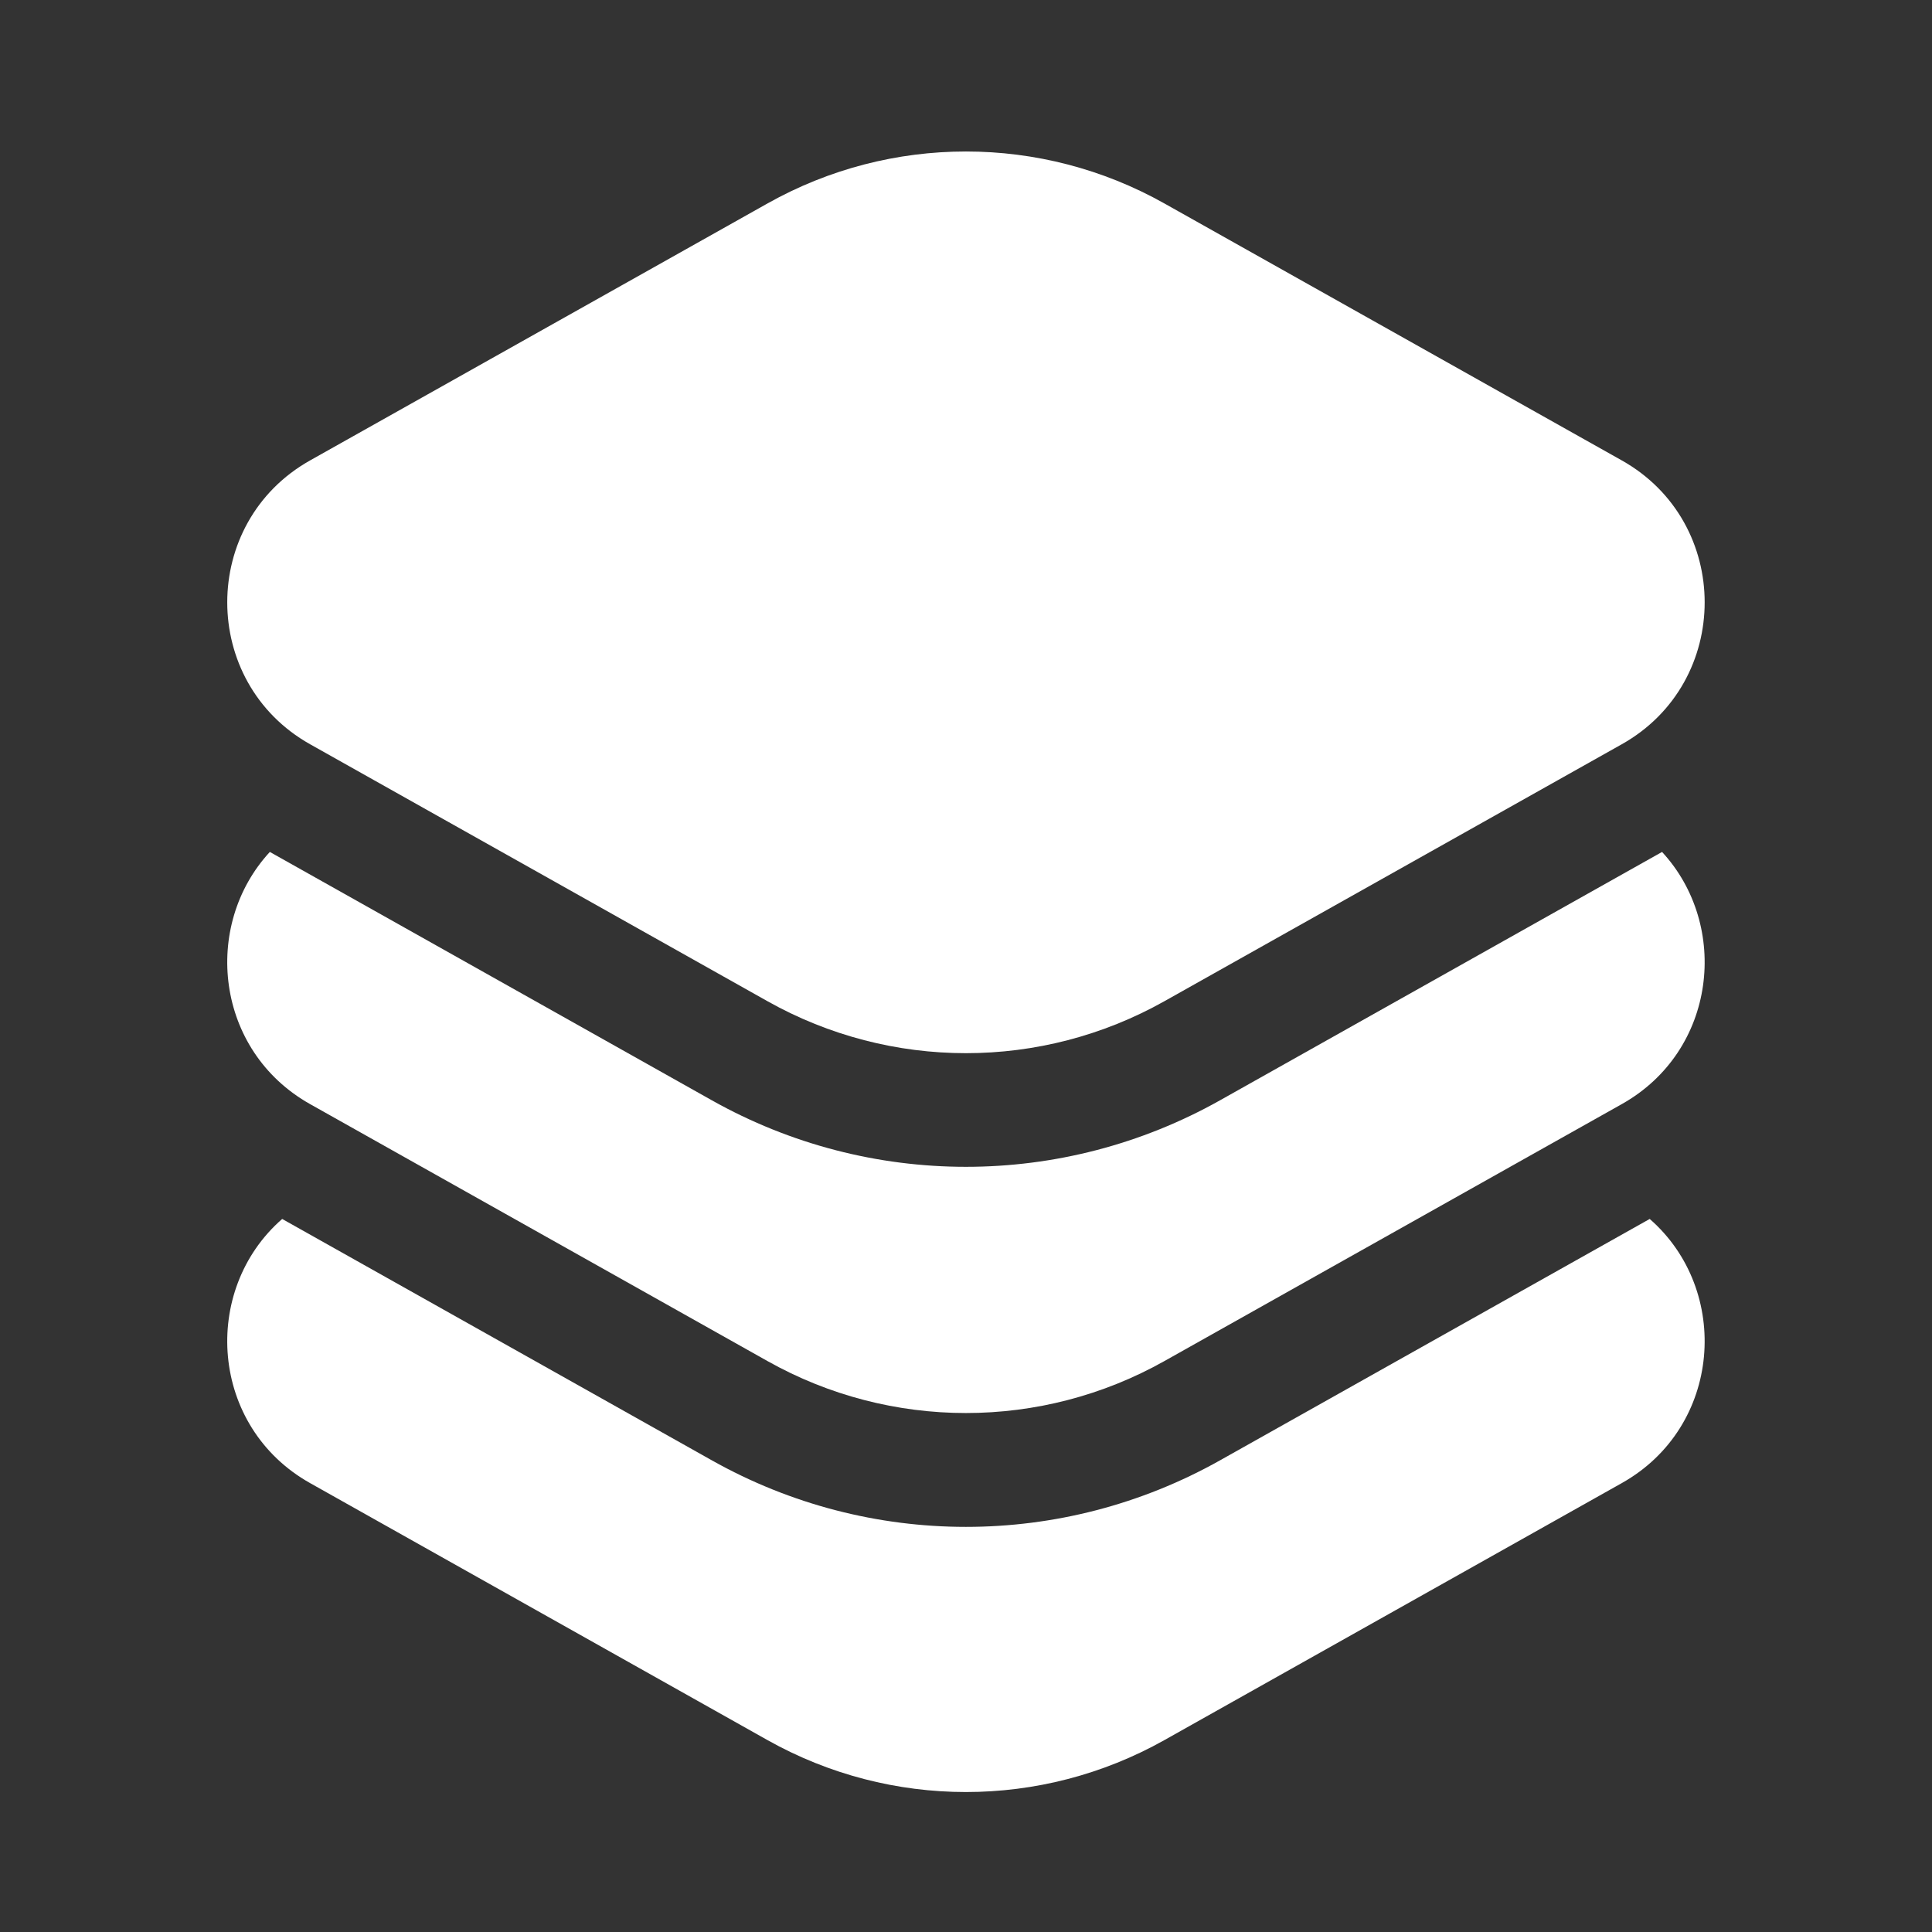
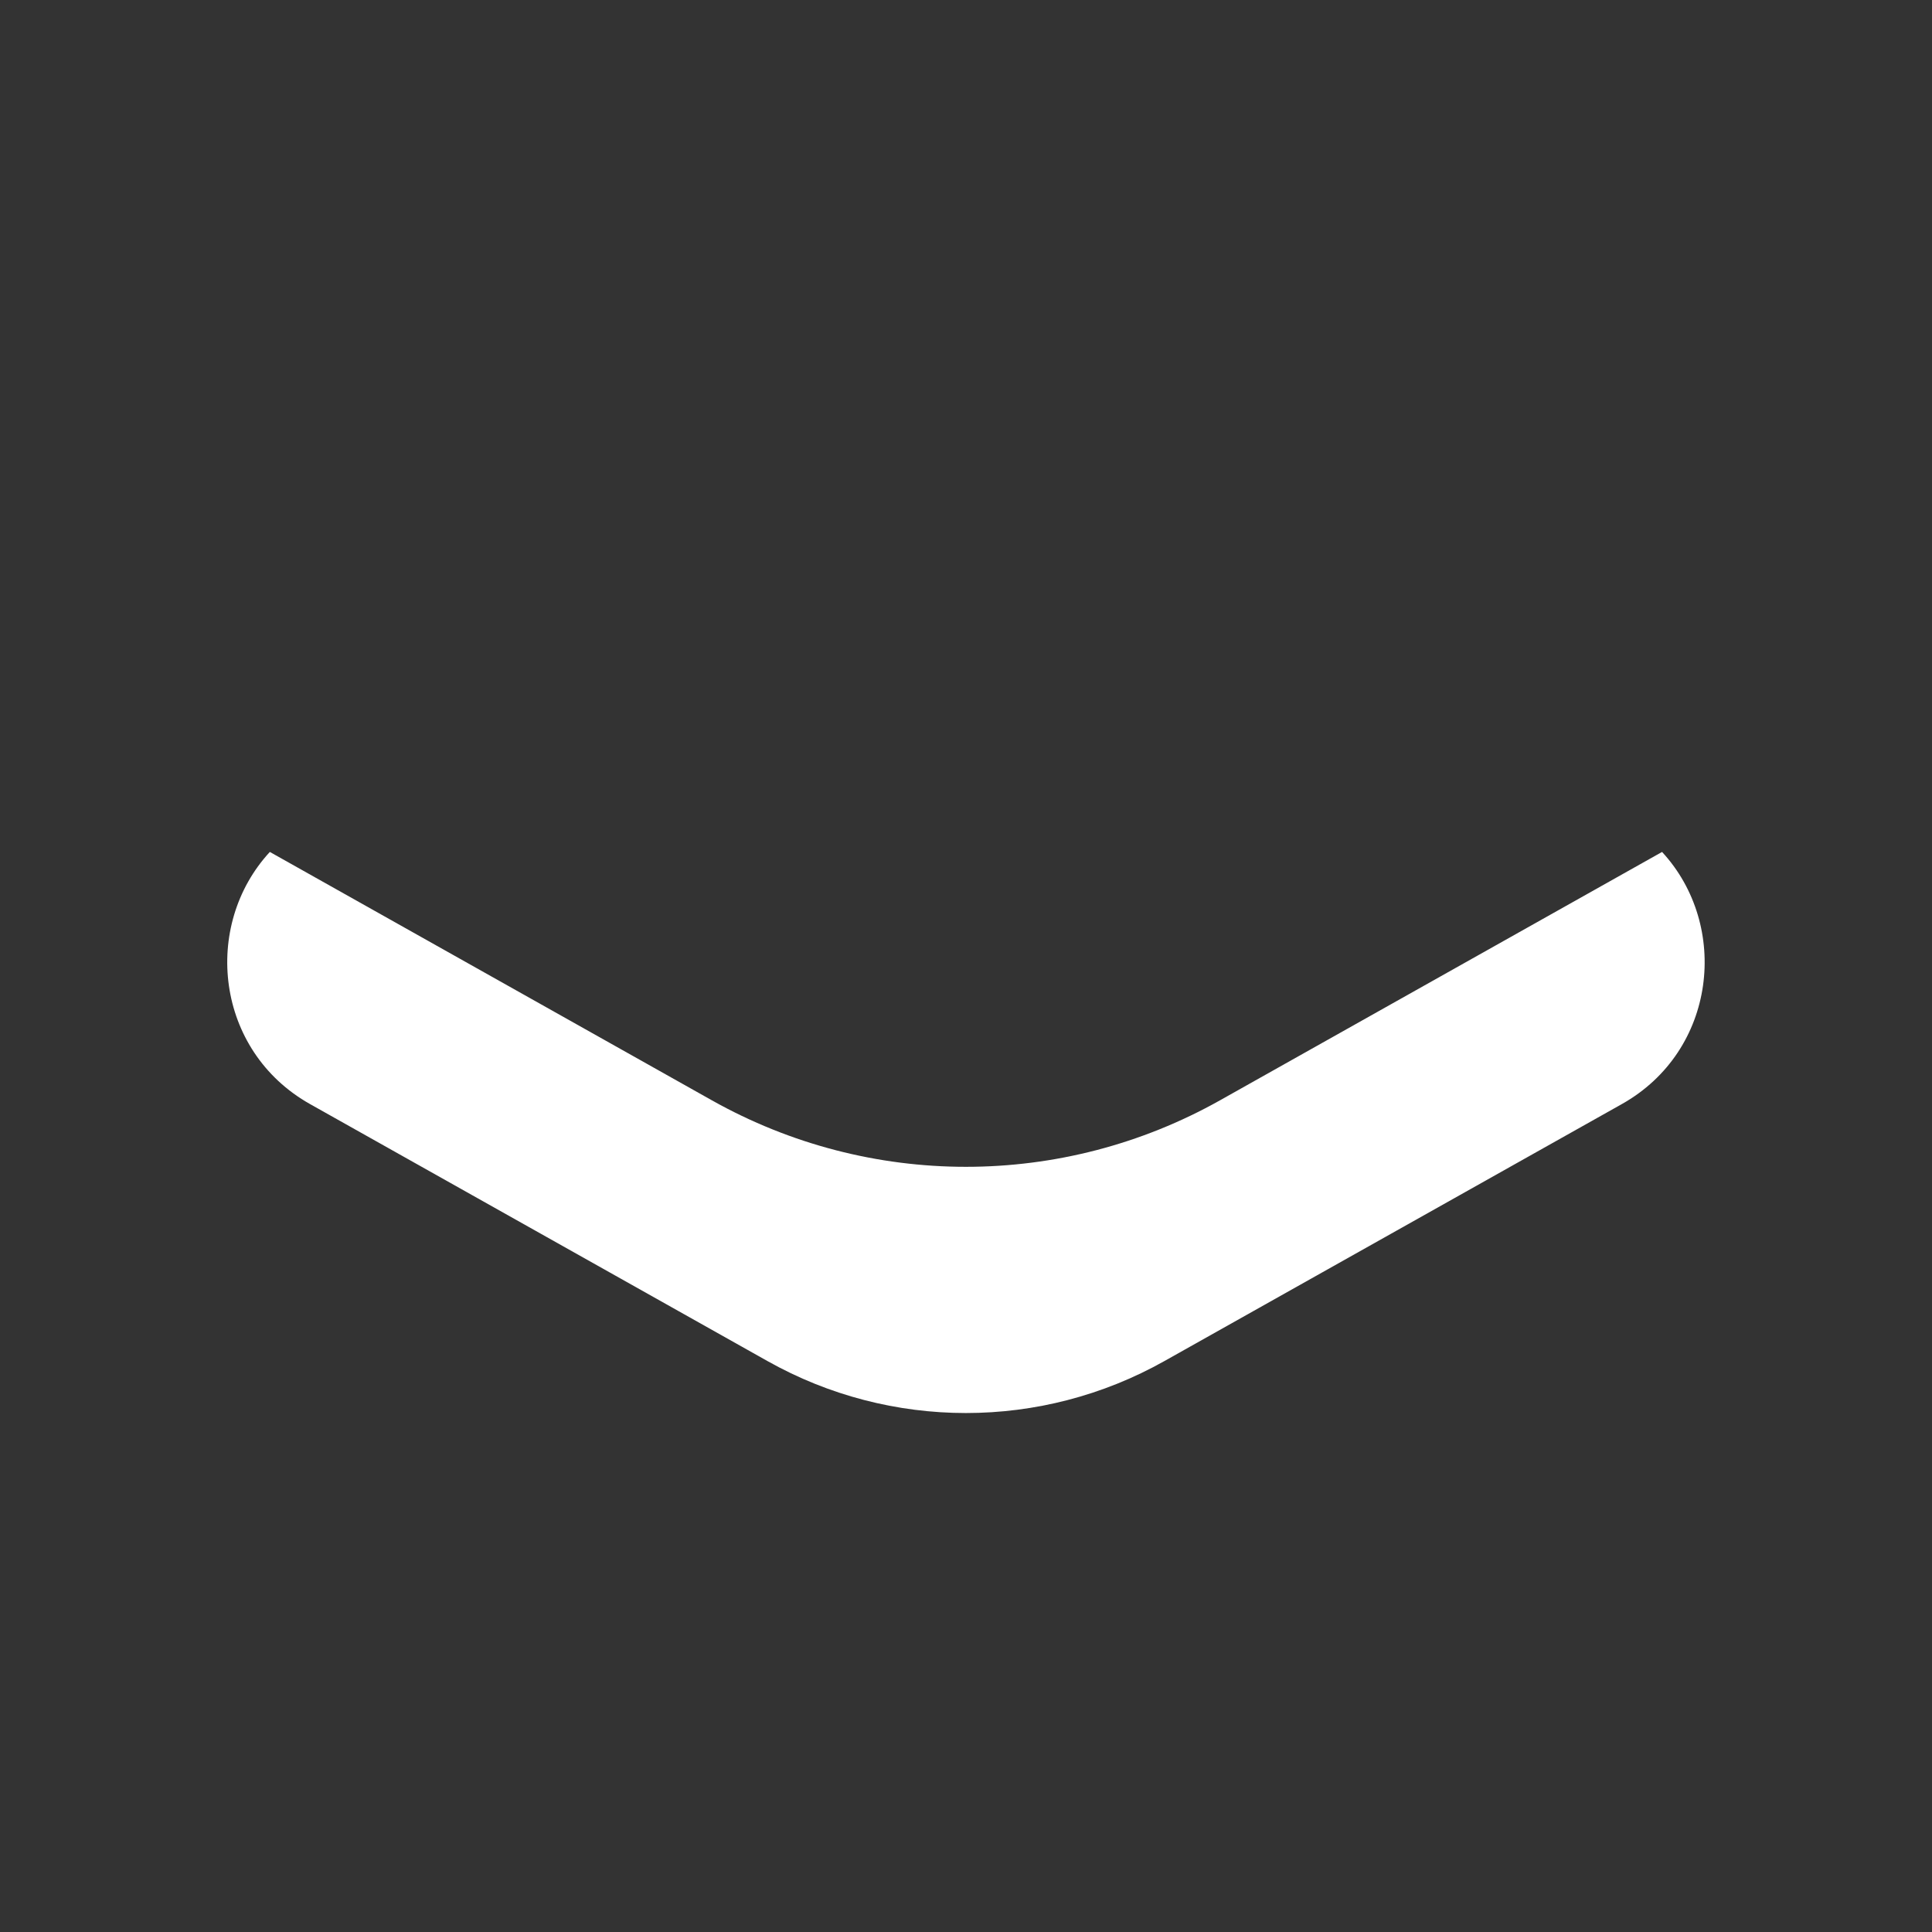
<svg xmlns="http://www.w3.org/2000/svg" width="54" height="54" viewBox="0 0 54 54" fill="none">
  <rect x="0" y="0" width="54" height="54" fill="#333333" stroke="none" />
-   <path d="M32.546 5.687C29.099 3.75 24.899 3.75 21.451 5.687L8.667 12.869C5.58 14.604 5.58 19.067 8.667 20.802L21.451 27.984C24.899 29.921 29.099 29.921 32.546 27.984L45.33 20.802C48.418 19.067 48.418 14.604 45.33 12.869L32.546 5.687Z" fill="white" />
-   <path d="M7.887 34.07C5.606 36.061 5.866 39.88 8.667 41.453L21.451 48.636C24.899 50.572 29.099 50.572 32.546 48.636L45.33 41.453C48.131 39.88 48.391 36.061 46.11 34.07L34.102 40.816C29.688 43.297 24.309 43.297 19.895 40.816L7.887 34.07Z" fill="white" />
  <path d="M7.542 23.812C5.641 25.871 6.017 29.371 8.667 30.86L21.451 38.042C24.898 39.979 29.099 39.979 32.546 38.042L45.33 30.86C47.981 29.371 48.356 25.871 46.455 23.812L34.102 30.753C29.688 33.233 24.309 33.233 19.895 30.753L7.542 23.812Z" fill="white" />
</svg>